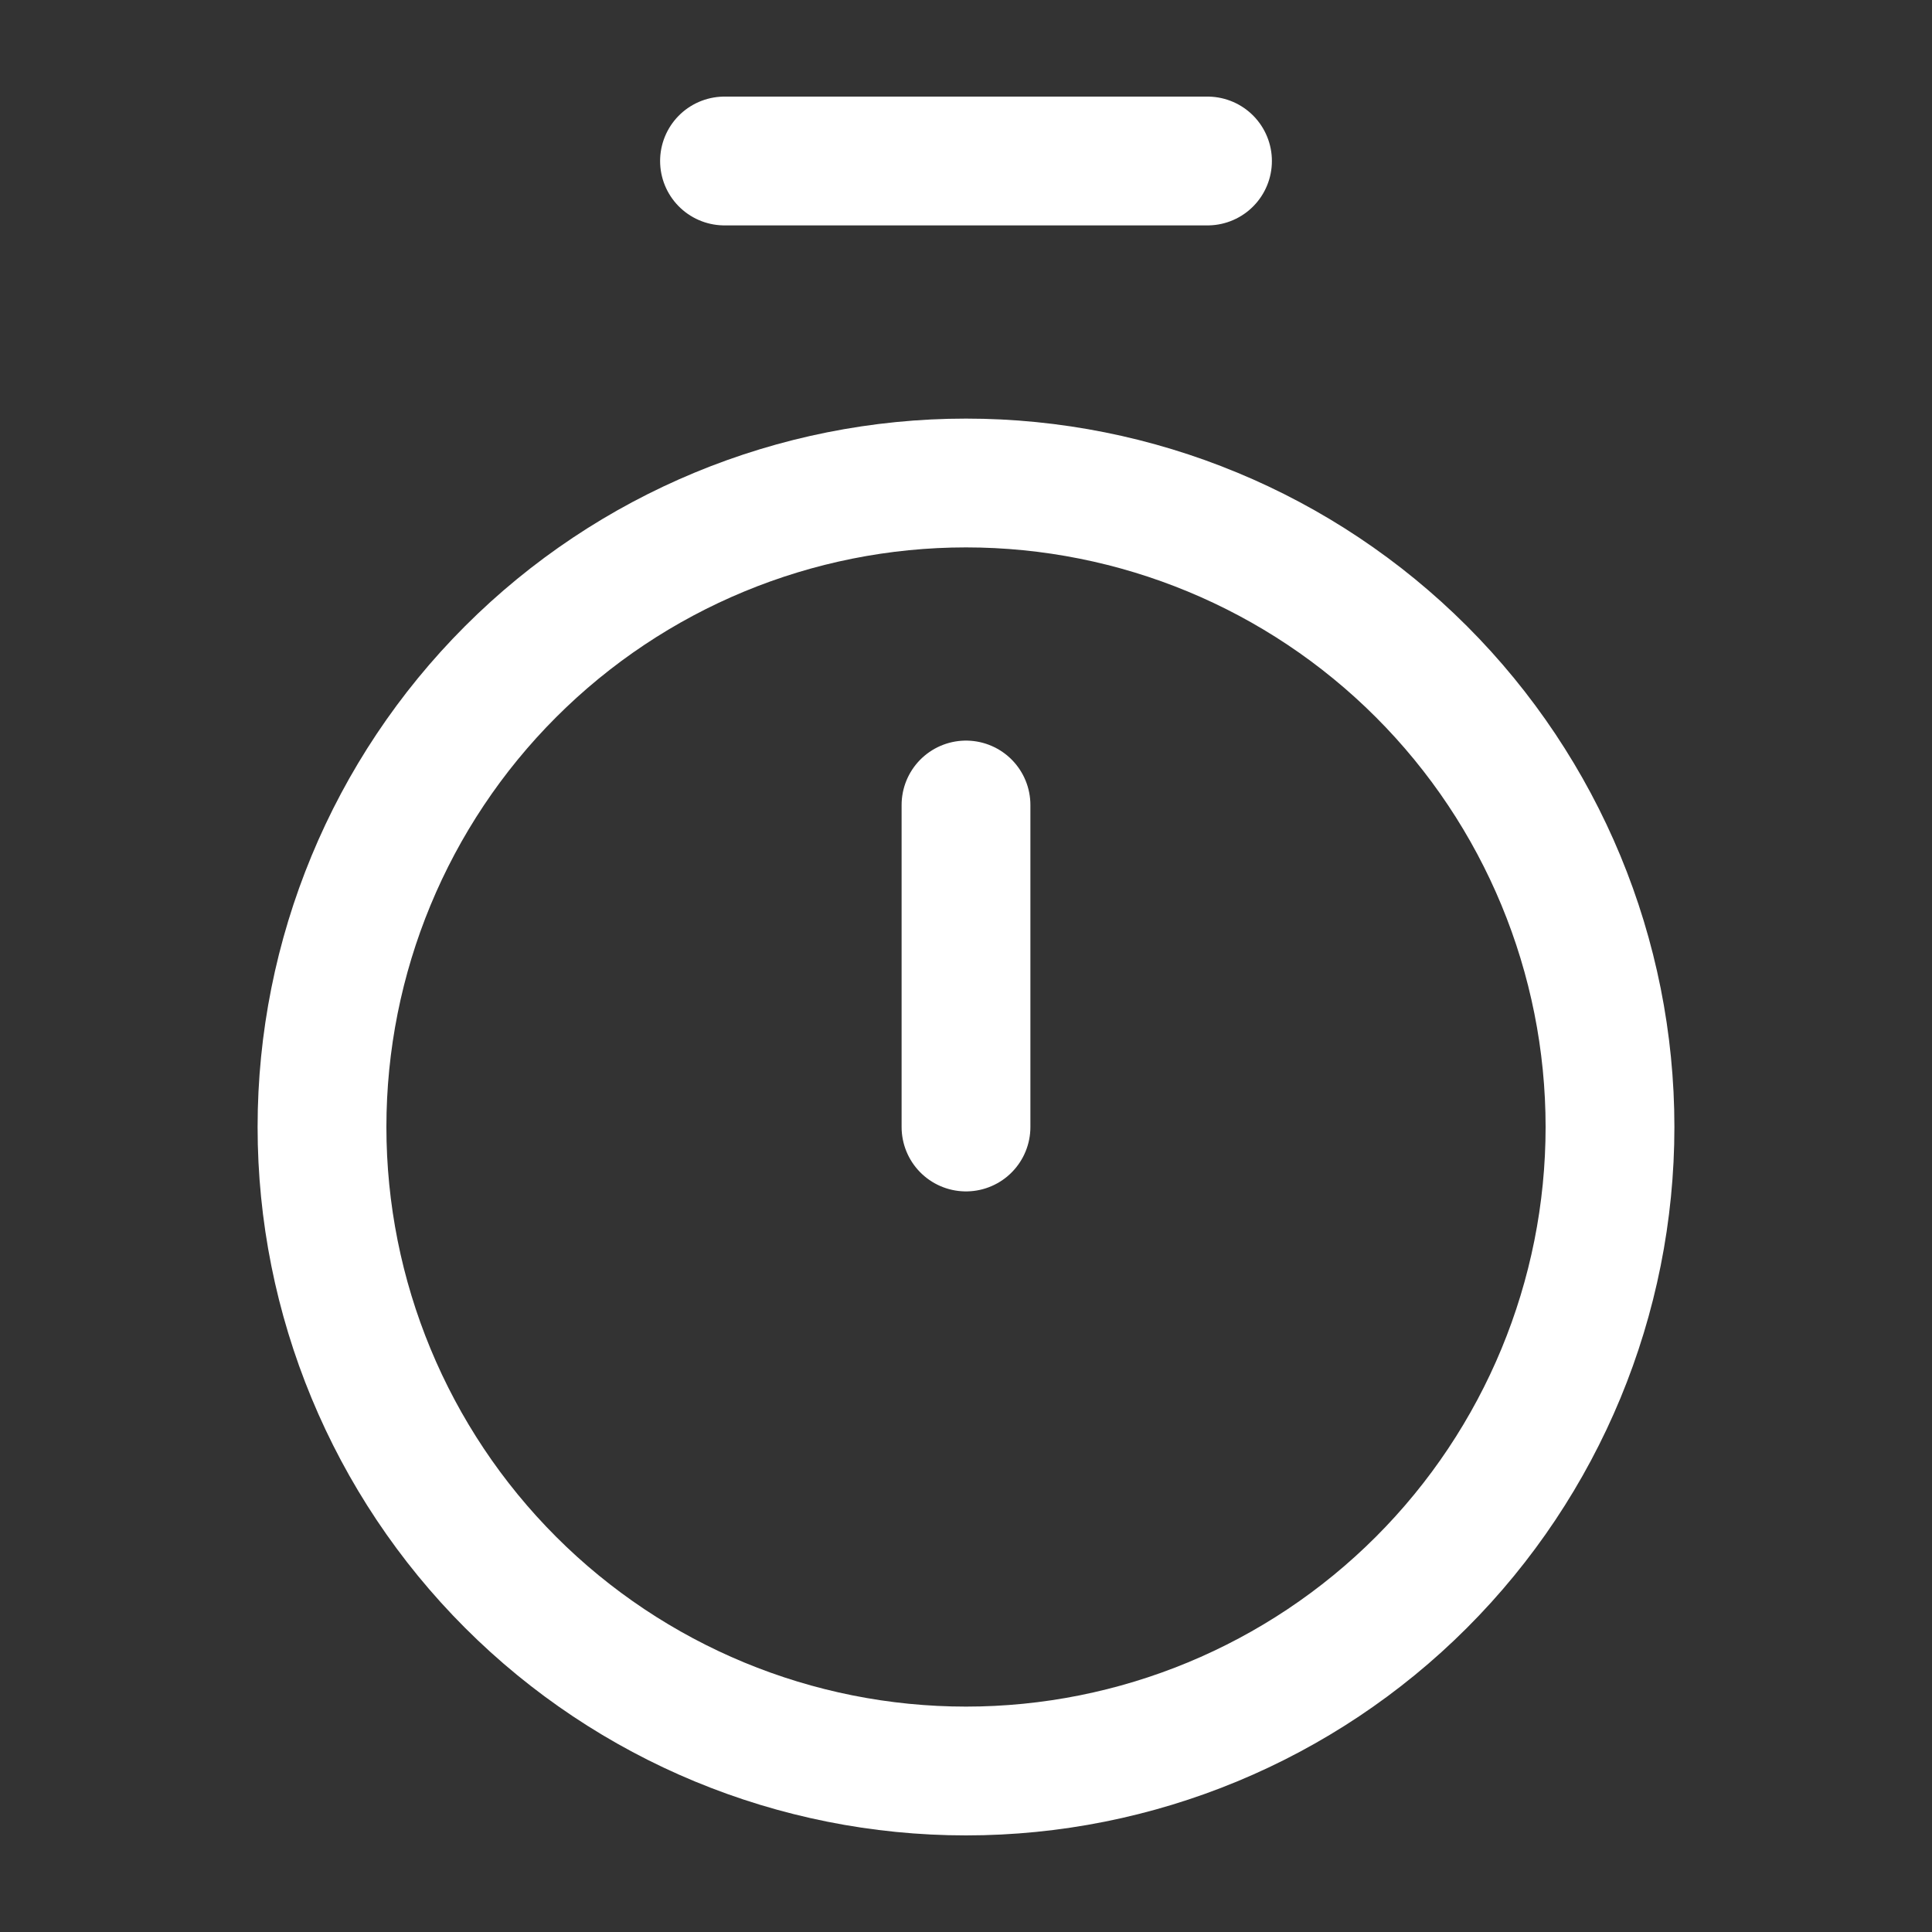
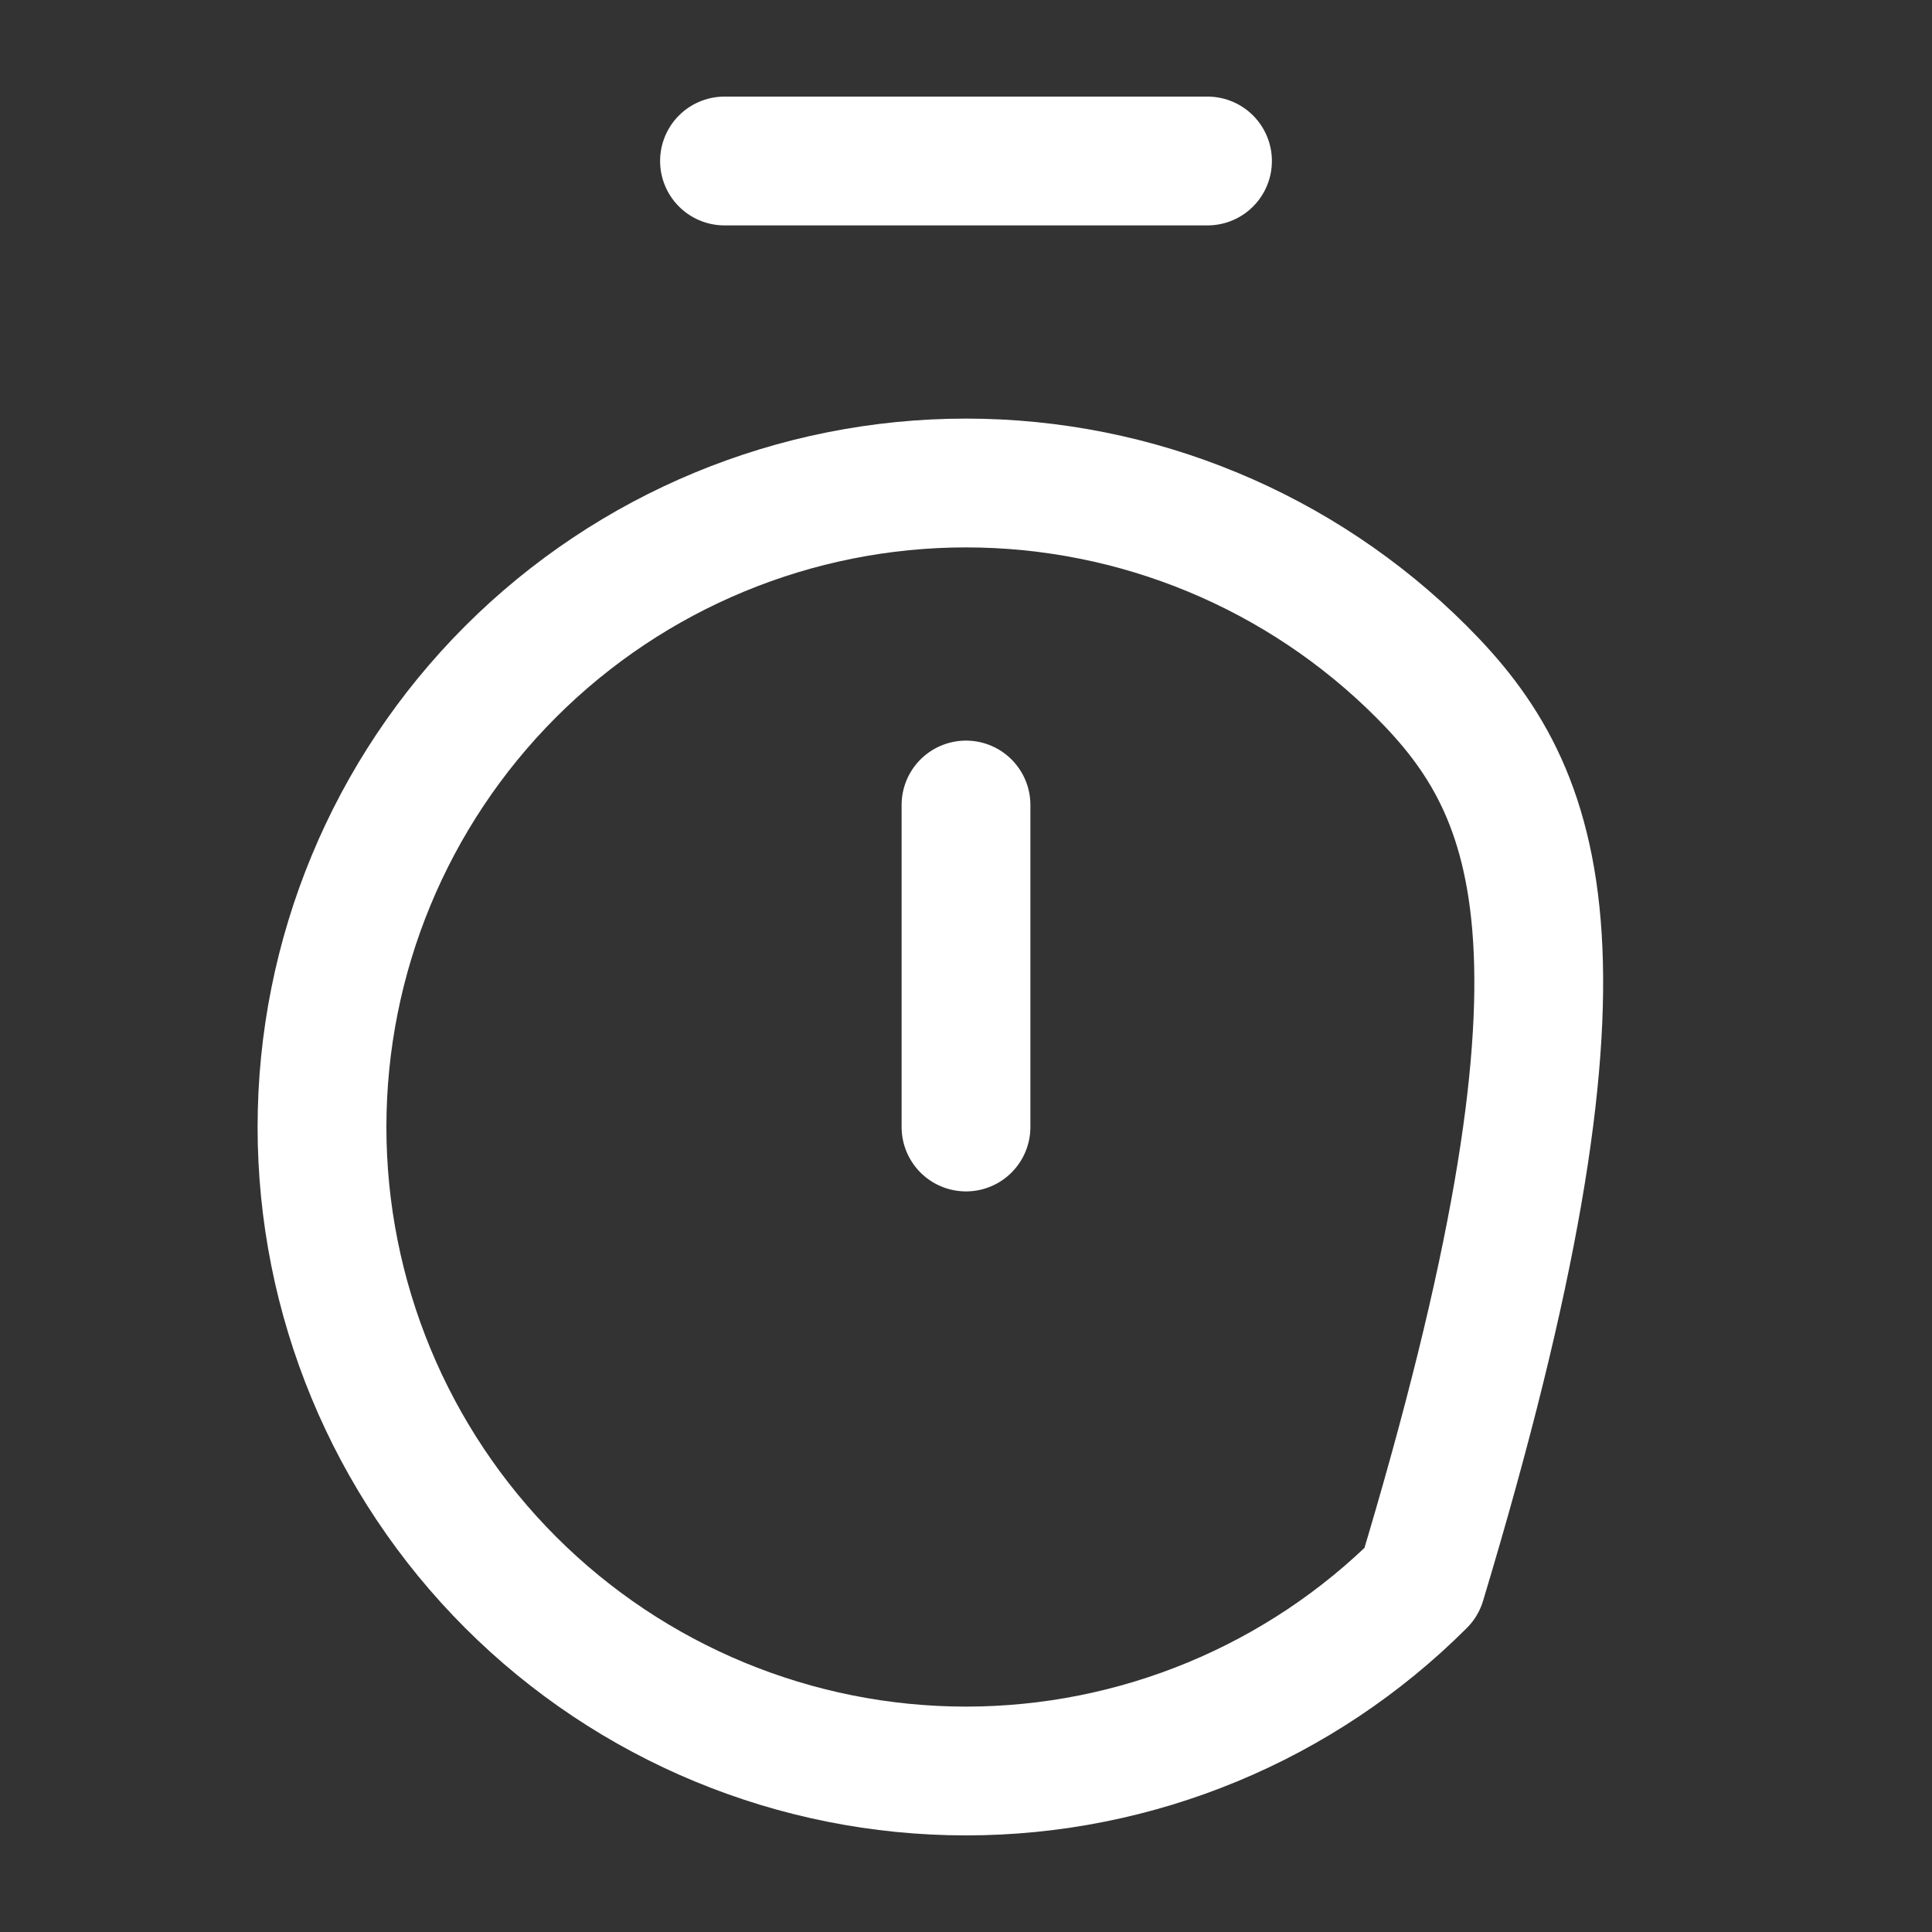
<svg xmlns="http://www.w3.org/2000/svg" width="30" height="30" viewBox="0 0 30 30" fill="none">
  <rect x="0" y="0" width="30" height="30" fill="#333333" stroke="none" />
-   <path d="M11.25 2.5H18.75M15 12.5V17.5M15 27.5C17.652 27.5 20.196 26.446 22.071 24.571C23.946 22.696 25 20.152 25 17.5C25 14.848 23.946 12.304 22.071 10.429C20.196 8.554 17.652 7.5 15 7.5C12.348 7.5 9.804 8.554 7.929 10.429C6.054 12.304 5 14.848 5 17.5C5 20.152 6.054 22.696 7.929 24.571C9.804 26.446 12.348 27.5 15 27.5Z" stroke="white" stroke-width="2" stroke-linecap="round" stroke-linejoin="round" />
+   <path d="M11.25 2.5H18.75M15 12.5V17.5M15 27.5C17.652 27.5 20.196 26.446 22.071 24.571C25 14.848 23.946 12.304 22.071 10.429C20.196 8.554 17.652 7.5 15 7.5C12.348 7.5 9.804 8.554 7.929 10.429C6.054 12.304 5 14.848 5 17.5C5 20.152 6.054 22.696 7.929 24.571C9.804 26.446 12.348 27.5 15 27.5Z" stroke="white" stroke-width="2" stroke-linecap="round" stroke-linejoin="round" />
</svg>